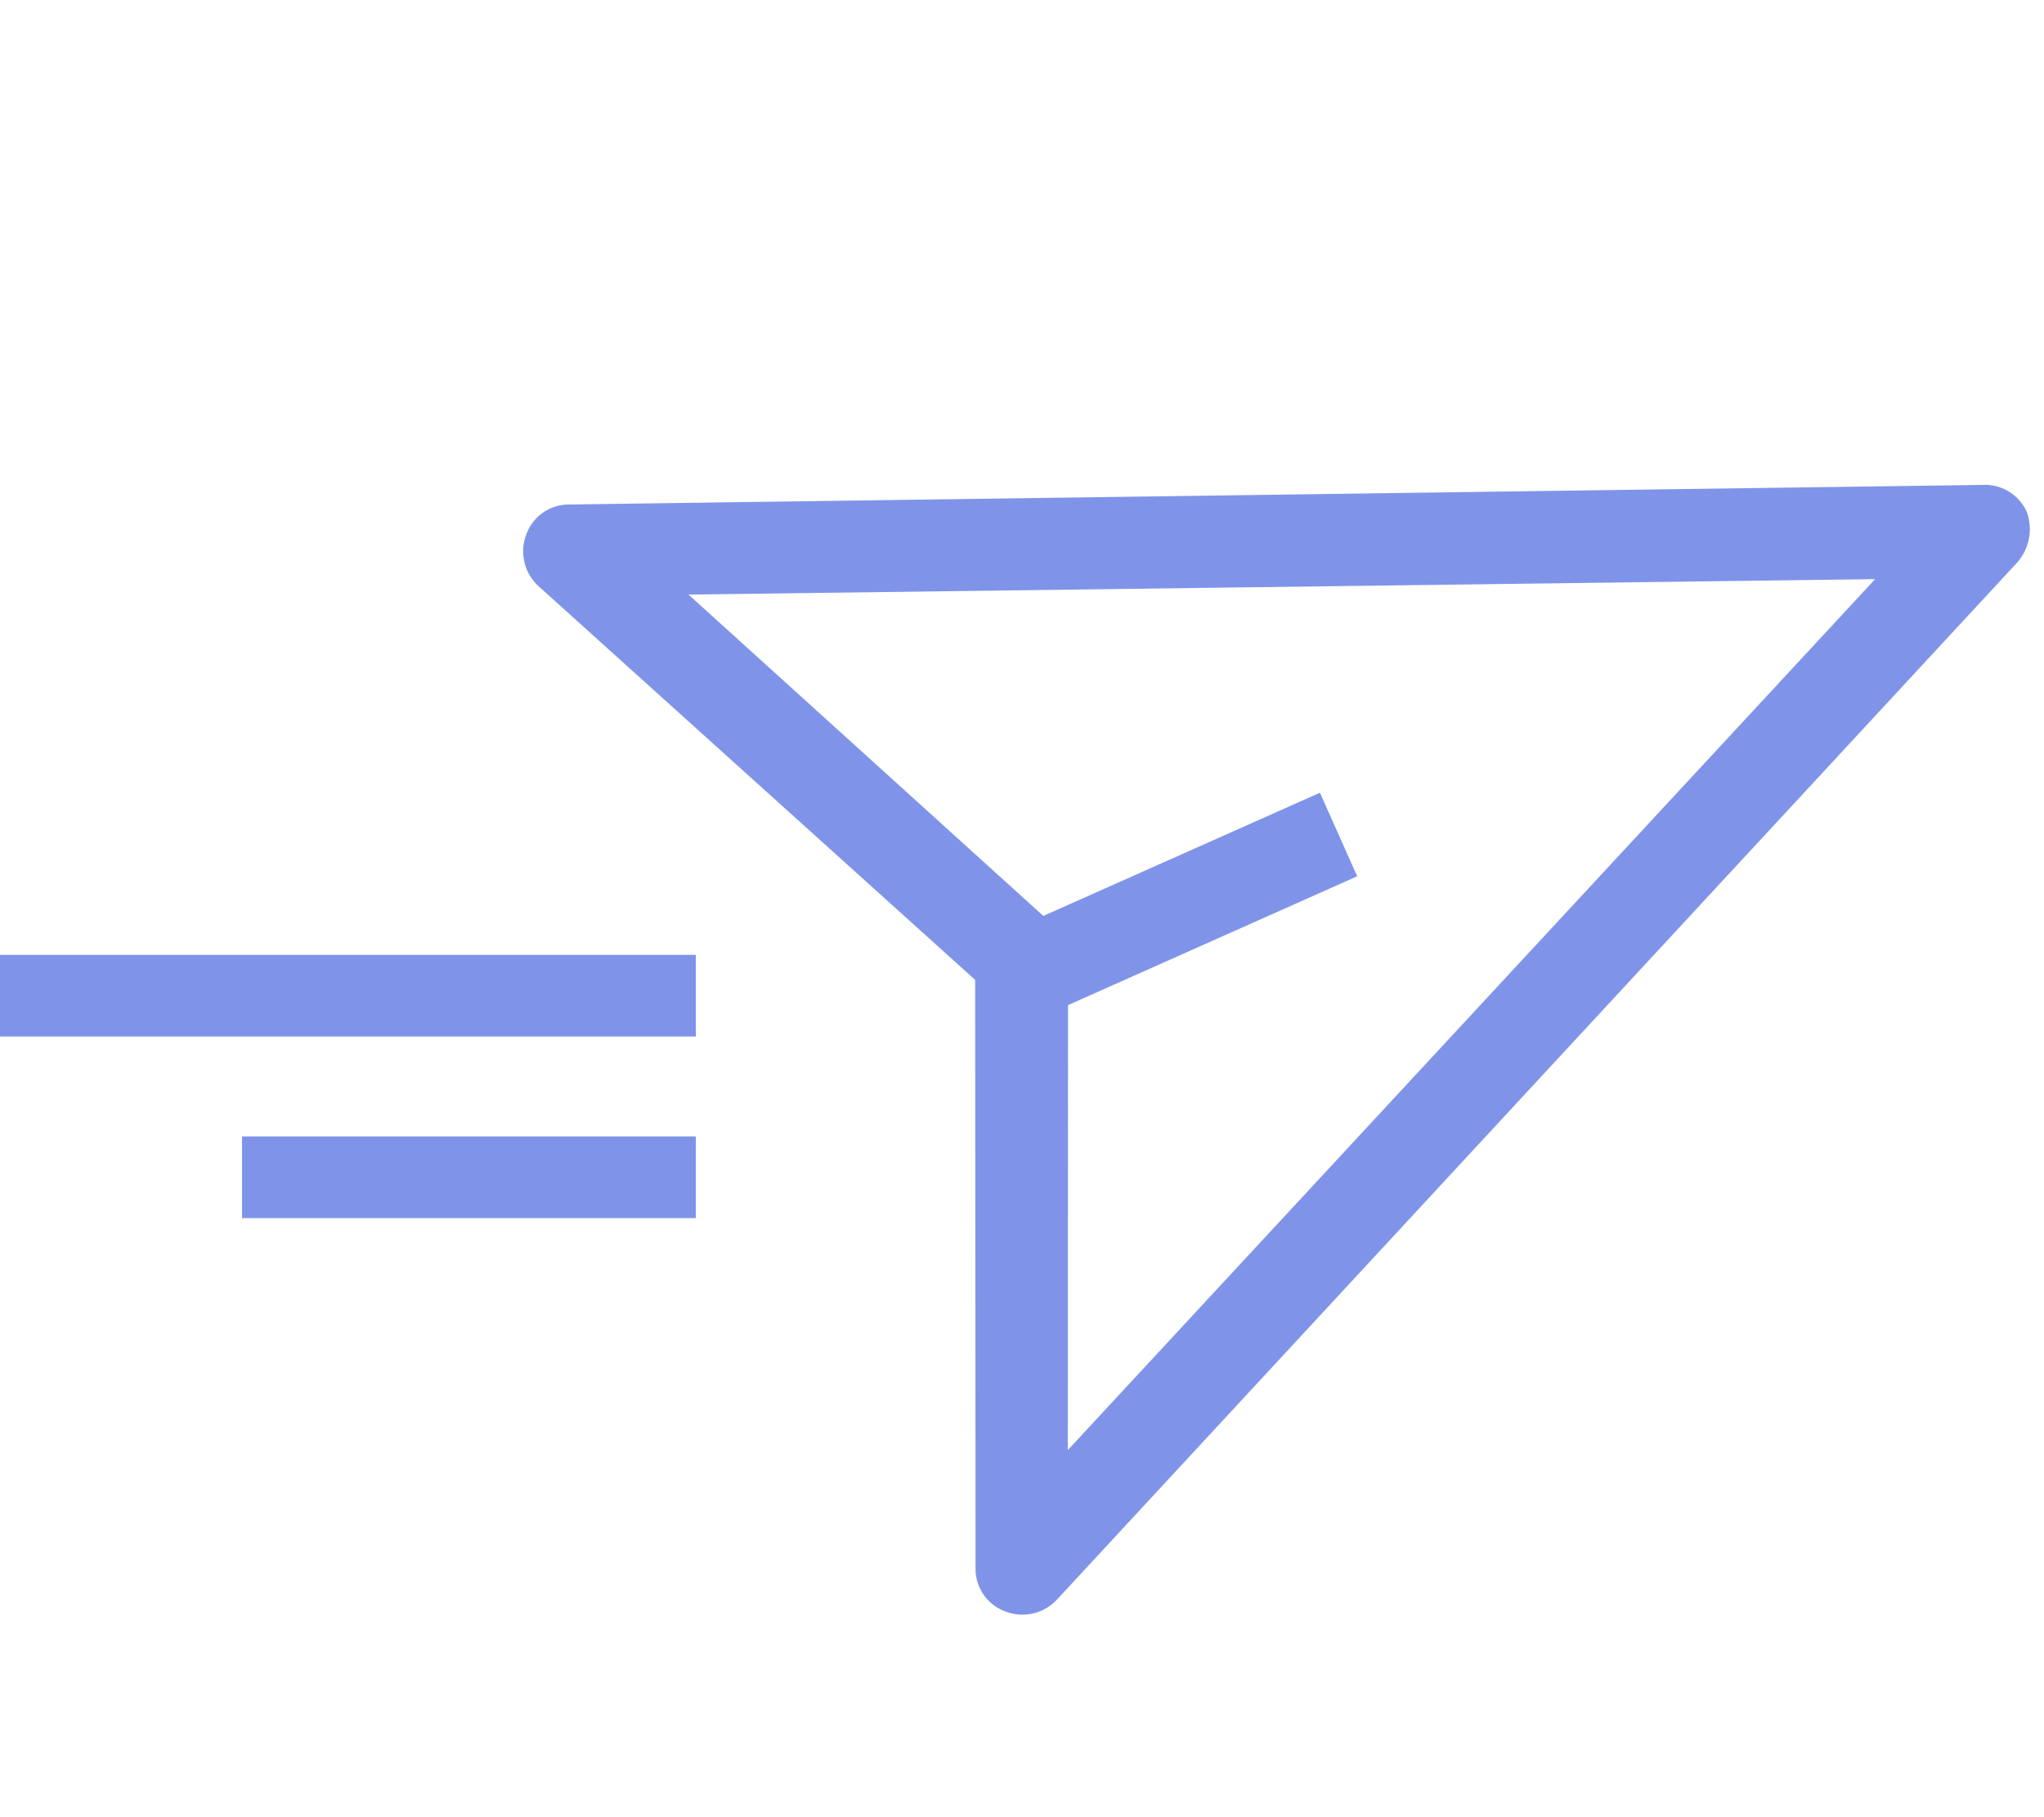
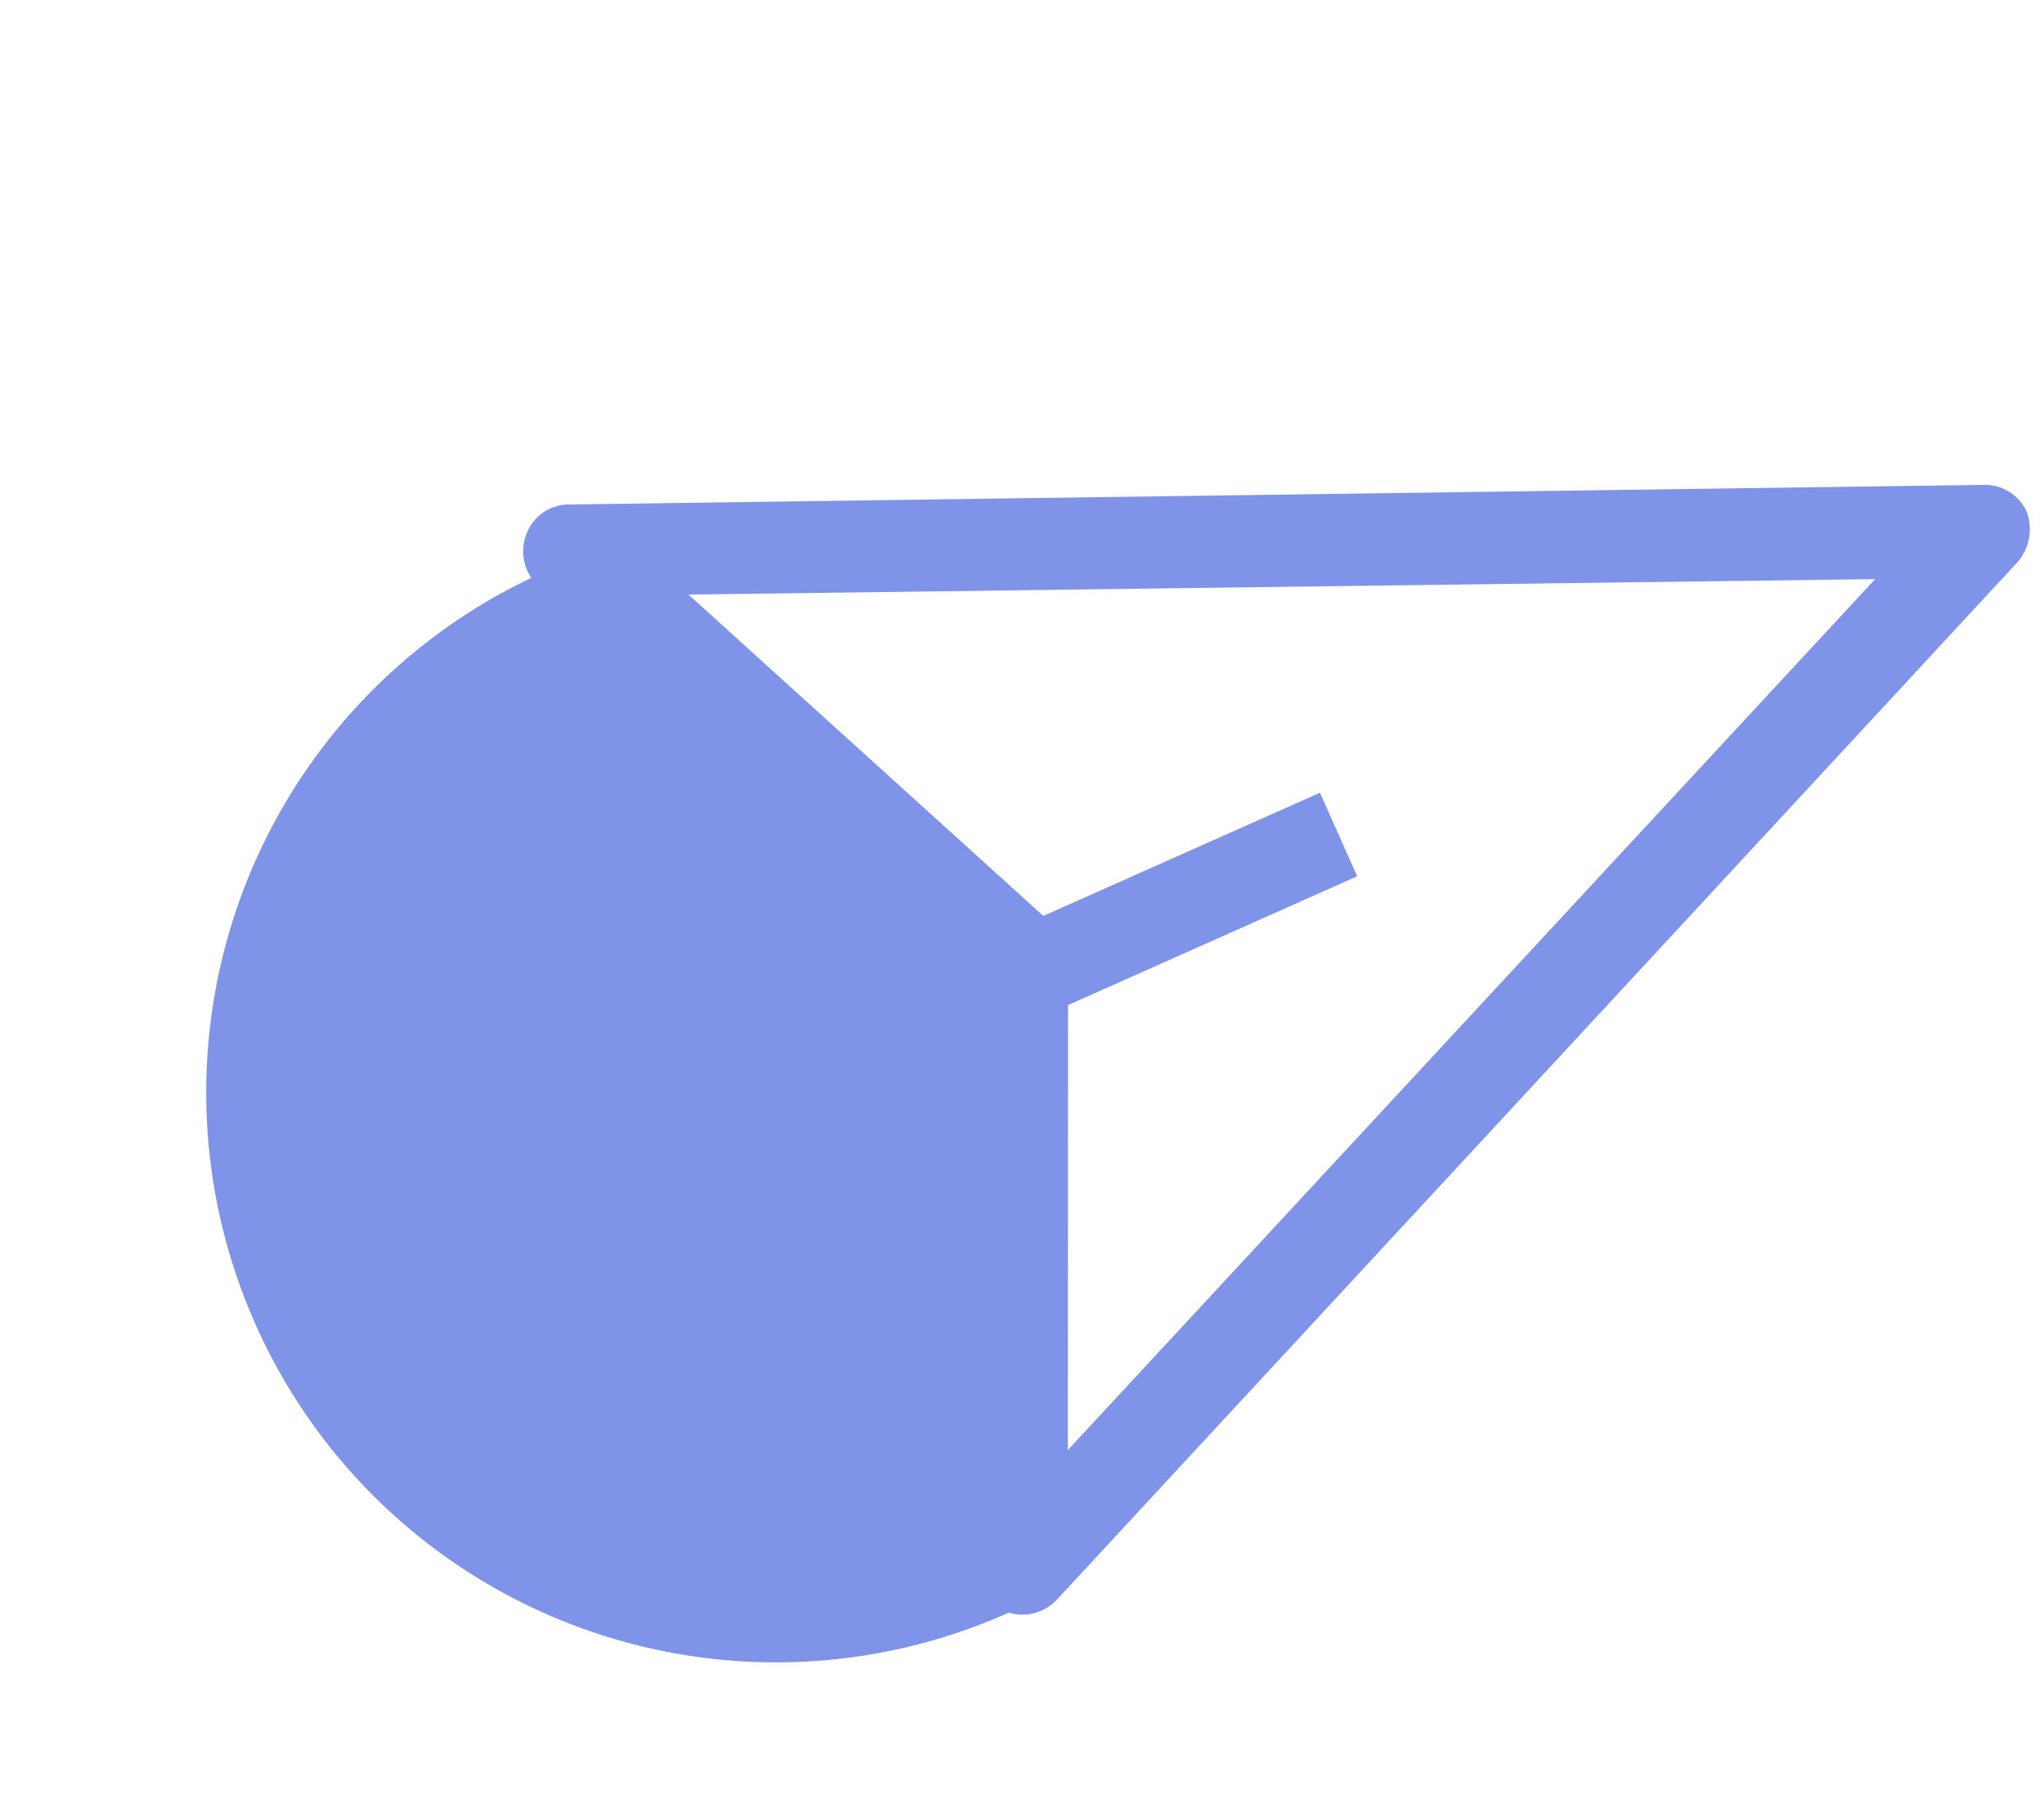
<svg xmlns="http://www.w3.org/2000/svg" width="67.561" height="60.041" viewBox="0 0 67.561 60.041">
  <g transform="translate(-487.5 -3629.594)">
    <g transform="translate(503.74 3611.898) rotate(21)">
-       <path d="M14.829,33.813l18.242,7.016,7.016,18.242A1.247,1.247,0,0,0,41.3,59.9h0a1.308,1.308,0,0,0,1.212-.829L59.86,15.7a1.417,1.417,0,0,0-.255-1.4,1.264,1.264,0,0,0-1.4-.255L14.829,31.389A1.247,1.247,0,0,0,14,32.6,1.308,1.308,0,0,0,14.829,33.813ZM56.351,17.549,41.3,55.116,35.75,40.638,43.085,33.3,41.3,31.517l-7.016,7.016-15.5-6Z" transform="translate(0 0)" fill="#7f94e9" stroke="#7f94e9" stroke-width="0.5" />
+       <path d="M14.829,33.813A1.247,1.247,0,0,0,41.3,59.9h0a1.308,1.308,0,0,0,1.212-.829L59.86,15.7a1.417,1.417,0,0,0-.255-1.4,1.264,1.264,0,0,0-1.4-.255L14.829,31.389A1.247,1.247,0,0,0,14,32.6,1.308,1.308,0,0,0,14.829,33.813ZM56.351,17.549,41.3,55.116,35.75,40.638,43.085,33.3,41.3,31.517l-7.016,7.016-15.5-6Z" transform="translate(0 0)" fill="#7f94e9" stroke="#7f94e9" stroke-width="0.5" />
    </g>
-     <line x1="23" transform="translate(487.5 3662.5)" fill="none" stroke="#7f94e9" stroke-width="2.7" />
-     <line x1="15" transform="translate(495.5 3668.5)" fill="none" stroke="#7f94e9" stroke-width="2.7" />
  </g>
</svg>